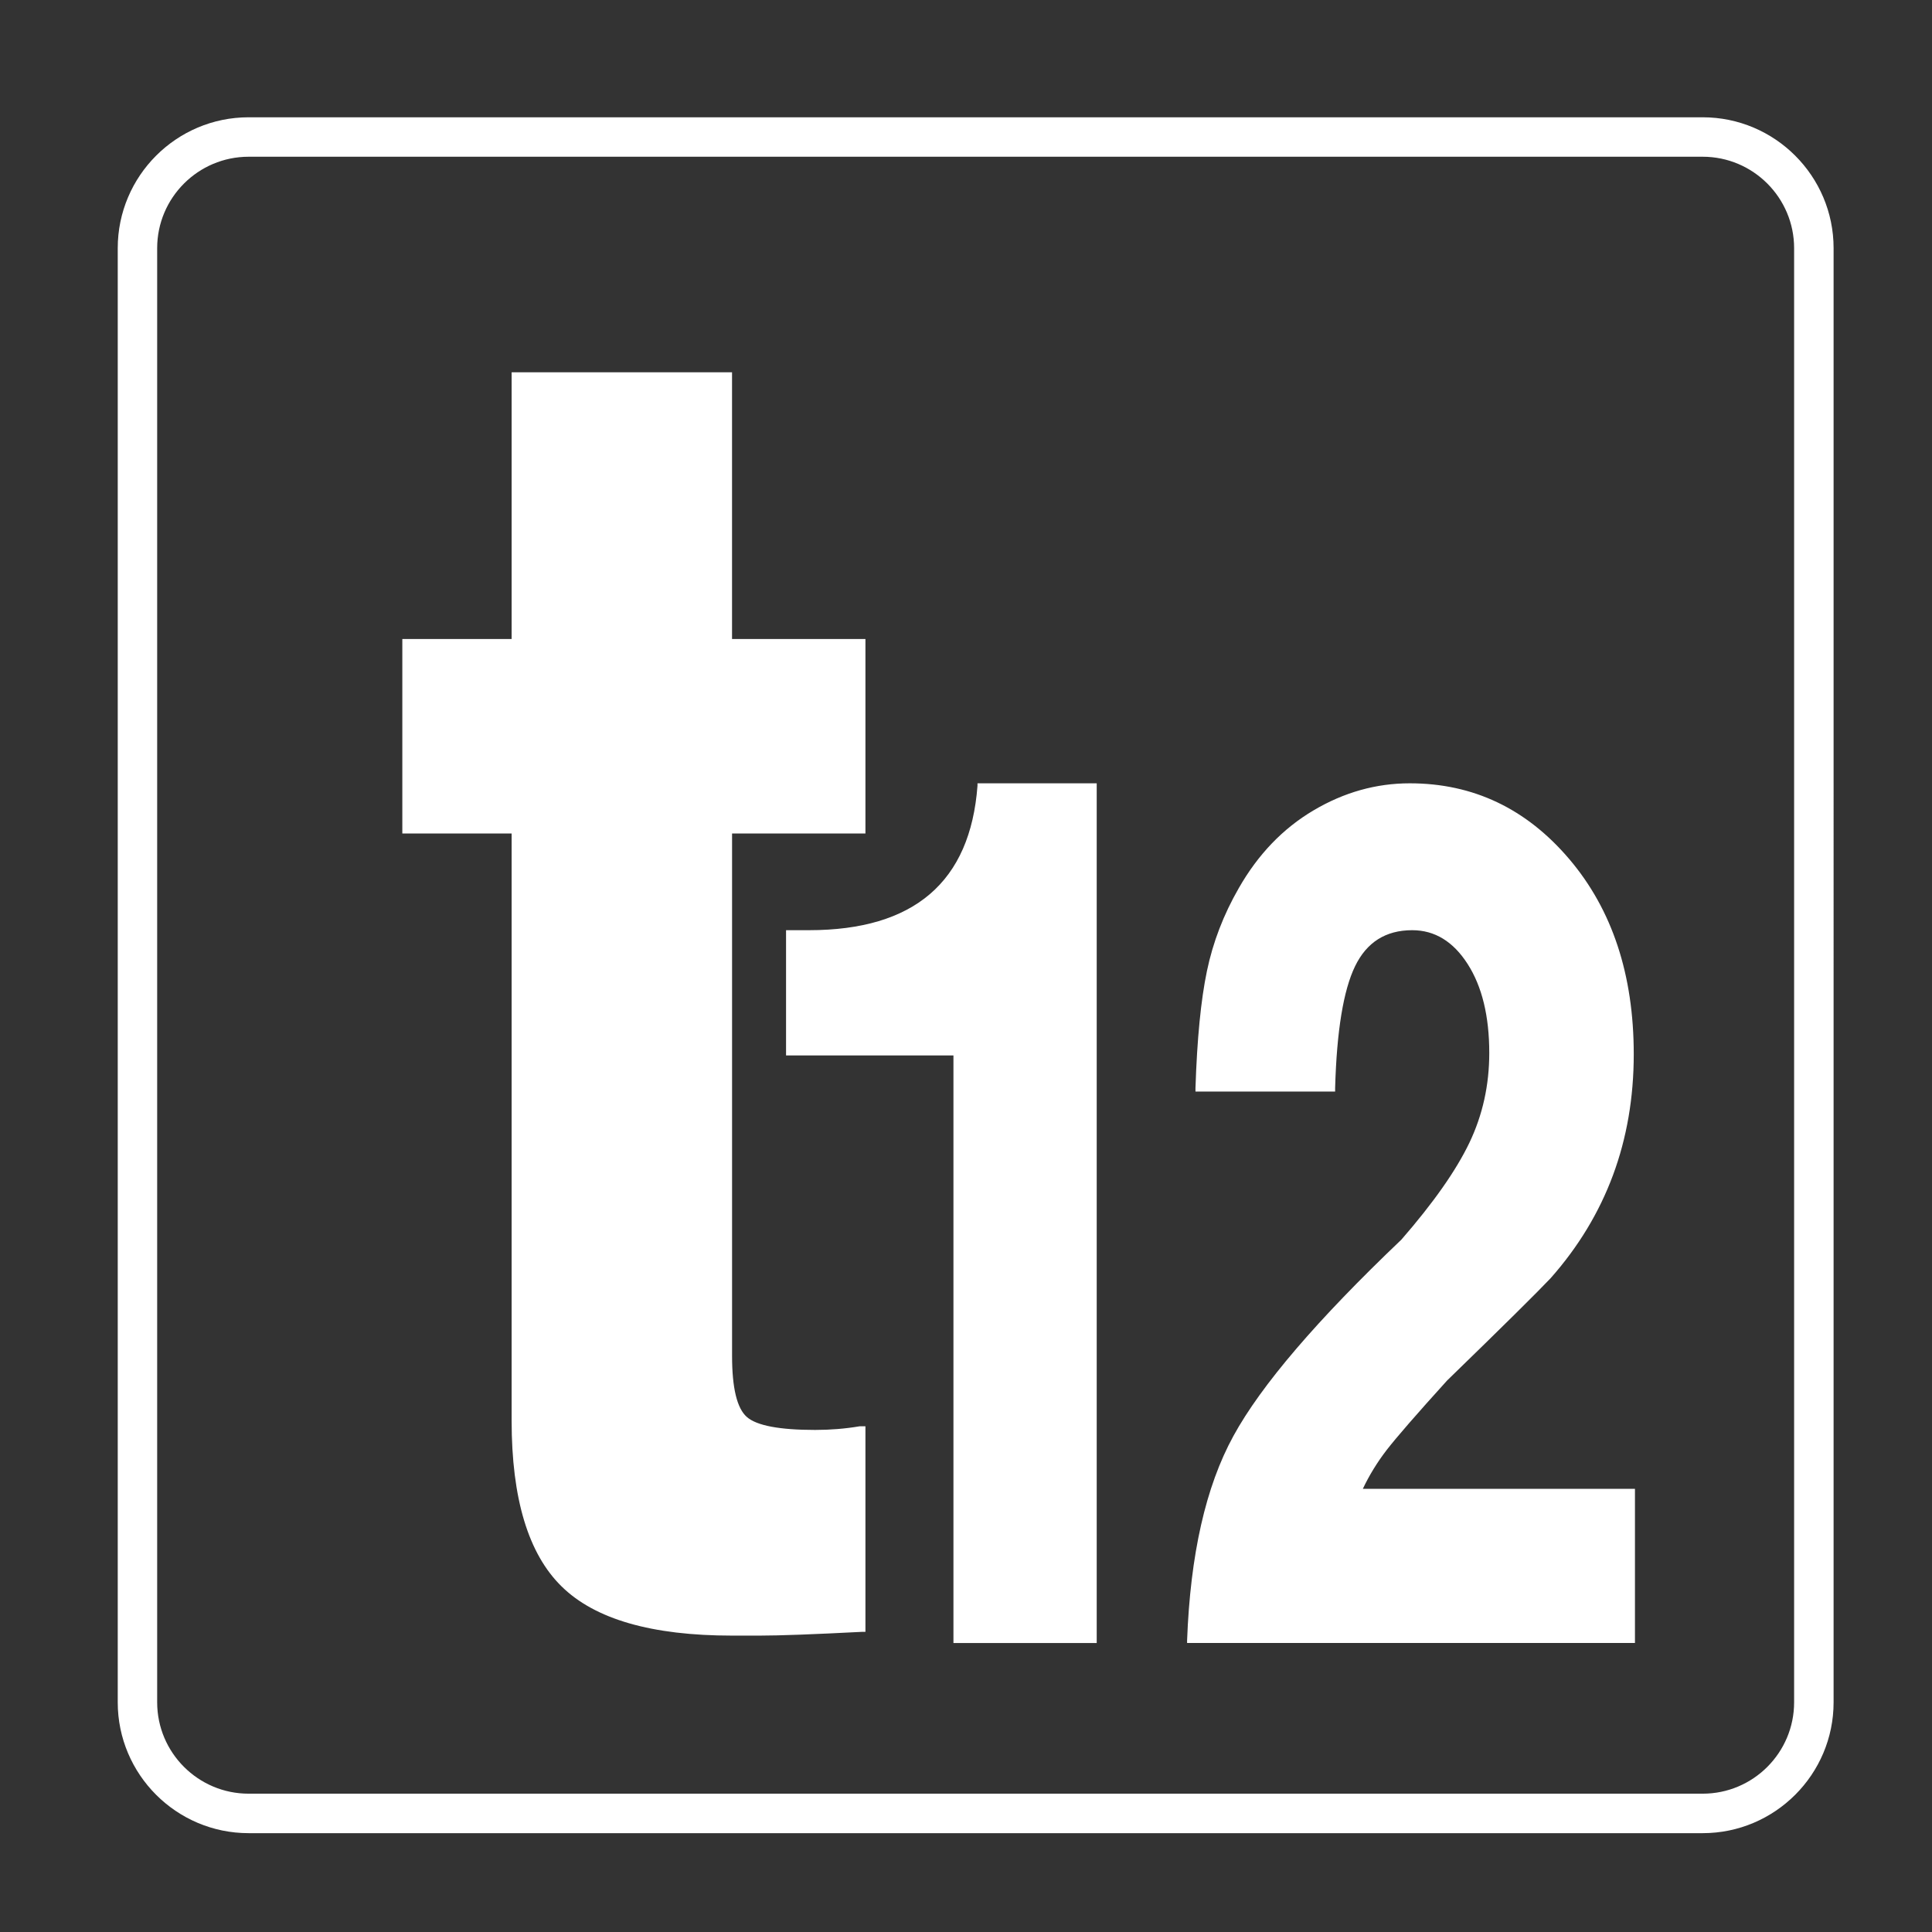
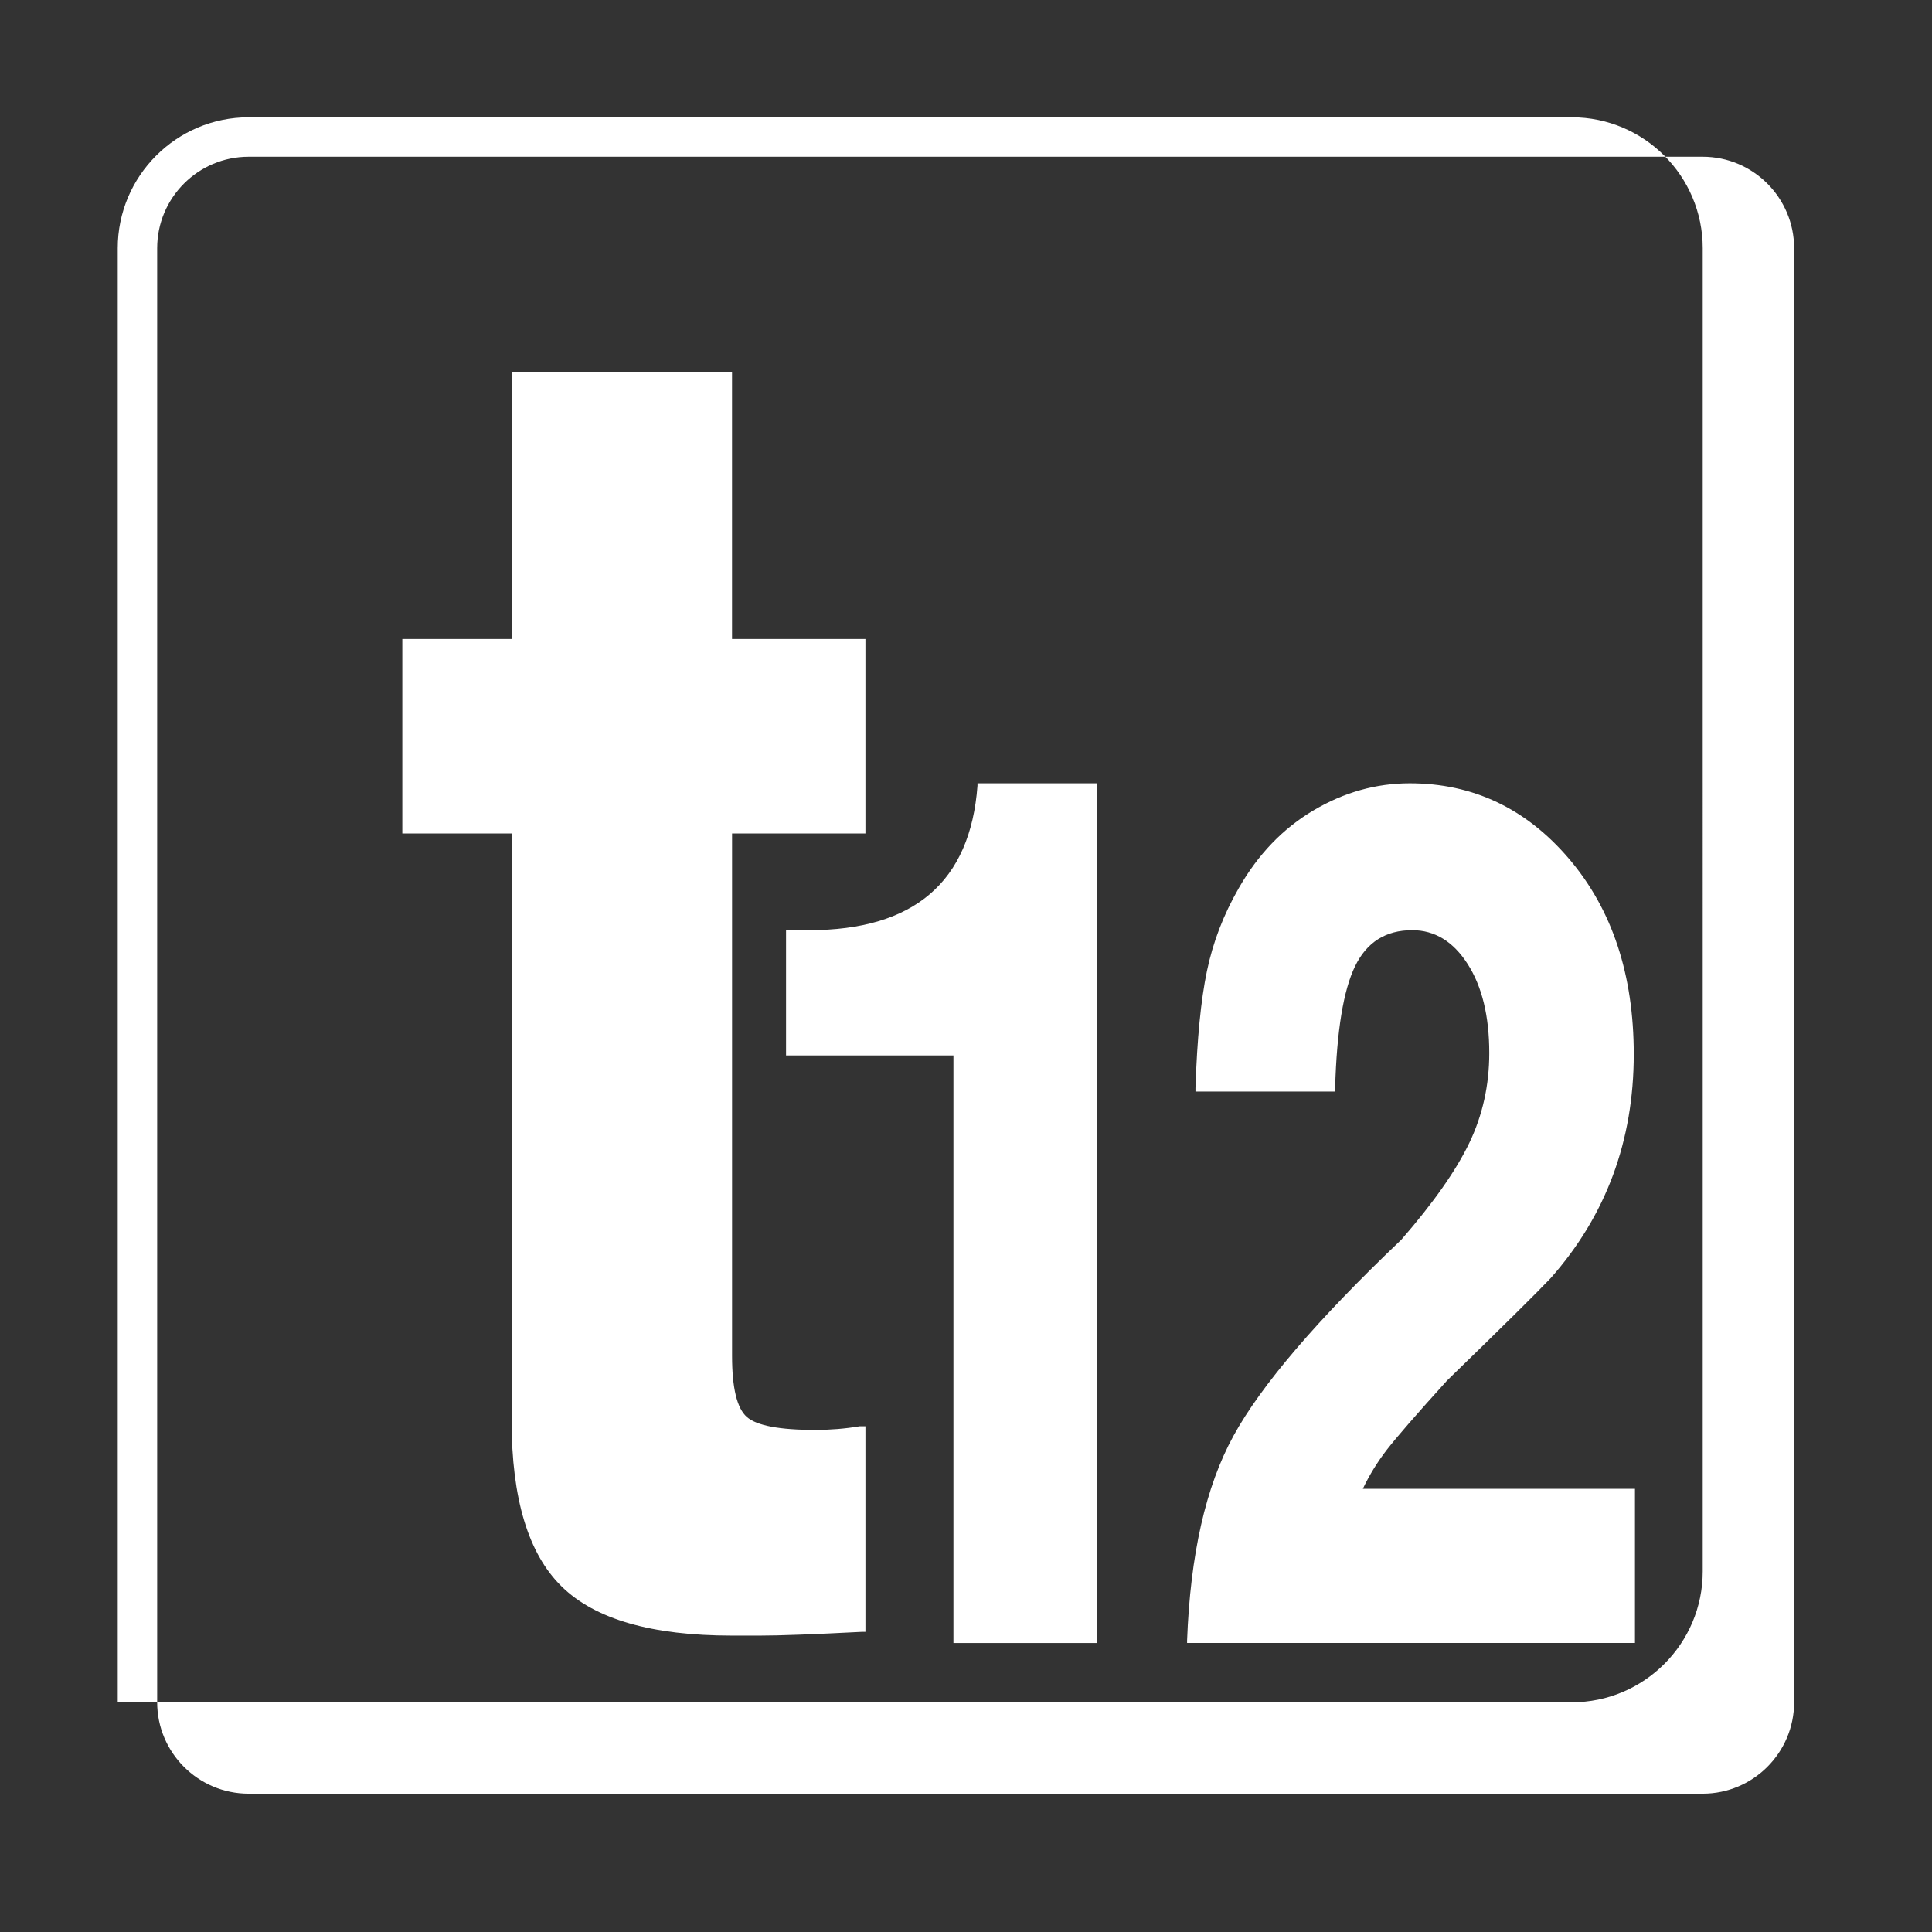
<svg xmlns="http://www.w3.org/2000/svg" id="Ebene_1" version="1.1" viewBox="0 0 1200 1200">
  <rect x="0" y="0" width="1200" height="1200" fill="#333333" stroke="none" />
  <defs>
    <style>
      .st0 {
        fill: #fff;
      }
    </style>
  </defs>
-   <path class="st0" d="M506.48,888.16c-22.27,0-36.45-2.66-42.58-8.03-6.15-5.35-9.2-18.03-9.2-37.97v-324.47h82.84v-120.8h-82.86v-165.67h-136.9v165.67h-67.89v120.81h67.89v364.75c0,48.31,10.35,82.68,31.07,102.94,20.7,20.35,55.97,30.52,105.84,30.52h17.25c12.26,0,33.4-.79,63.32-2.33h2.28v-127.7h-3.46c-9.19,1.55-18.41,2.28-27.6,2.28ZM607.14,488.02c-4.48,59.82-39.39,89.74-104.69,89.74h-14.22v77.78h103.97v364.97h88.99V486.52h-74.05v1.5ZM861.41,900.46c5.99-7.71,18.45-22.08,37.42-43.01,34.39-33.39,55.83-54.6,64.3-63.55,34.41-38.9,51.62-85.26,51.62-139.11,0-49.34-13.36-89.75-40.02-121.16-26.67-31.39-59.72-47.1-99.1-47.1-20.93,0-40.87,5.61-59.79,16.82-18.97,11.21-34.42,27.3-46.38,48.23-9.49,16.47-16.09,33.65-19.83,51.62-3.74,17.95-6.11,42.13-7.1,72.55v2.23h86.74v-2.23c.99-35.41,5.13-60.59,12.36-75.55,7.24-14.96,19.07-22.44,35.52-22.44,13.95,0,25.44,6.99,34.4,20.96,8.97,13.96,13.46,32.4,13.46,55.32,0,19.95-4.12,38.53-12.34,55.73-8.23,17.2-22.31,37.27-42.26,60.2-52.34,49.85-87.11,90.48-104.29,121.89-17.24,31.43-26.82,73.8-28.8,127.15v1.48h278.18v-95.74h-169.03c4.02-8.46,8.97-16.57,14.95-24.31ZM1057.58,72.85H154.42c-44.84,0-81.29,36.48-81.29,81.3v903.18c0,44.8,36.45,81.28,81.29,81.28h903.16c44.82,0,81.3-36.48,81.3-81.28V154.15c0-44.82-36.48-81.3-81.3-81.3ZM1114.36,1057.33c0,31.3-25.46,56.76-56.78,56.76H154.42c-31.31,0-56.8-25.46-56.8-56.76V154.15c0-31.32,25.48-56.8,56.8-56.8h903.16c31.32,0,56.78,25.48,56.78,56.8v903.18Z" />
+   <path class="st0" d="M506.48,888.16c-22.27,0-36.45-2.66-42.58-8.03-6.15-5.35-9.2-18.03-9.2-37.97v-324.47h82.84v-120.8h-82.86v-165.67h-136.9v165.67h-67.89v120.81h67.89v364.75c0,48.31,10.35,82.68,31.07,102.94,20.7,20.35,55.97,30.52,105.84,30.52h17.25c12.26,0,33.4-.79,63.32-2.33h2.28v-127.7h-3.46c-9.19,1.55-18.41,2.28-27.6,2.28ZM607.14,488.02c-4.48,59.82-39.39,89.74-104.69,89.74h-14.22v77.78h103.97v364.97h88.99V486.52h-74.05v1.5ZM861.41,900.46c5.99-7.71,18.45-22.08,37.42-43.01,34.39-33.39,55.83-54.6,64.3-63.55,34.41-38.9,51.62-85.26,51.62-139.11,0-49.34-13.36-89.75-40.02-121.16-26.67-31.39-59.72-47.1-99.1-47.1-20.93,0-40.87,5.61-59.79,16.82-18.97,11.21-34.42,27.3-46.38,48.23-9.49,16.47-16.09,33.65-19.83,51.62-3.74,17.95-6.11,42.13-7.1,72.55v2.23h86.74v-2.23c.99-35.41,5.13-60.59,12.36-75.55,7.24-14.96,19.07-22.44,35.52-22.44,13.95,0,25.44,6.99,34.4,20.96,8.97,13.96,13.46,32.4,13.46,55.32,0,19.95-4.12,38.53-12.34,55.73-8.23,17.2-22.31,37.27-42.26,60.2-52.34,49.85-87.11,90.48-104.29,121.89-17.24,31.43-26.82,73.8-28.8,127.15v1.48h278.18v-95.74h-169.03c4.02-8.46,8.97-16.57,14.95-24.31ZM1057.58,72.85H154.42c-44.84,0-81.29,36.48-81.29,81.3v903.18h903.16c44.82,0,81.3-36.48,81.3-81.28V154.15c0-44.82-36.48-81.3-81.3-81.3ZM1114.36,1057.33c0,31.3-25.46,56.76-56.78,56.76H154.42c-31.31,0-56.8-25.46-56.8-56.76V154.15c0-31.32,25.48-56.8,56.8-56.8h903.16c31.32,0,56.78,25.48,56.78,56.8v903.18Z" />
</svg>